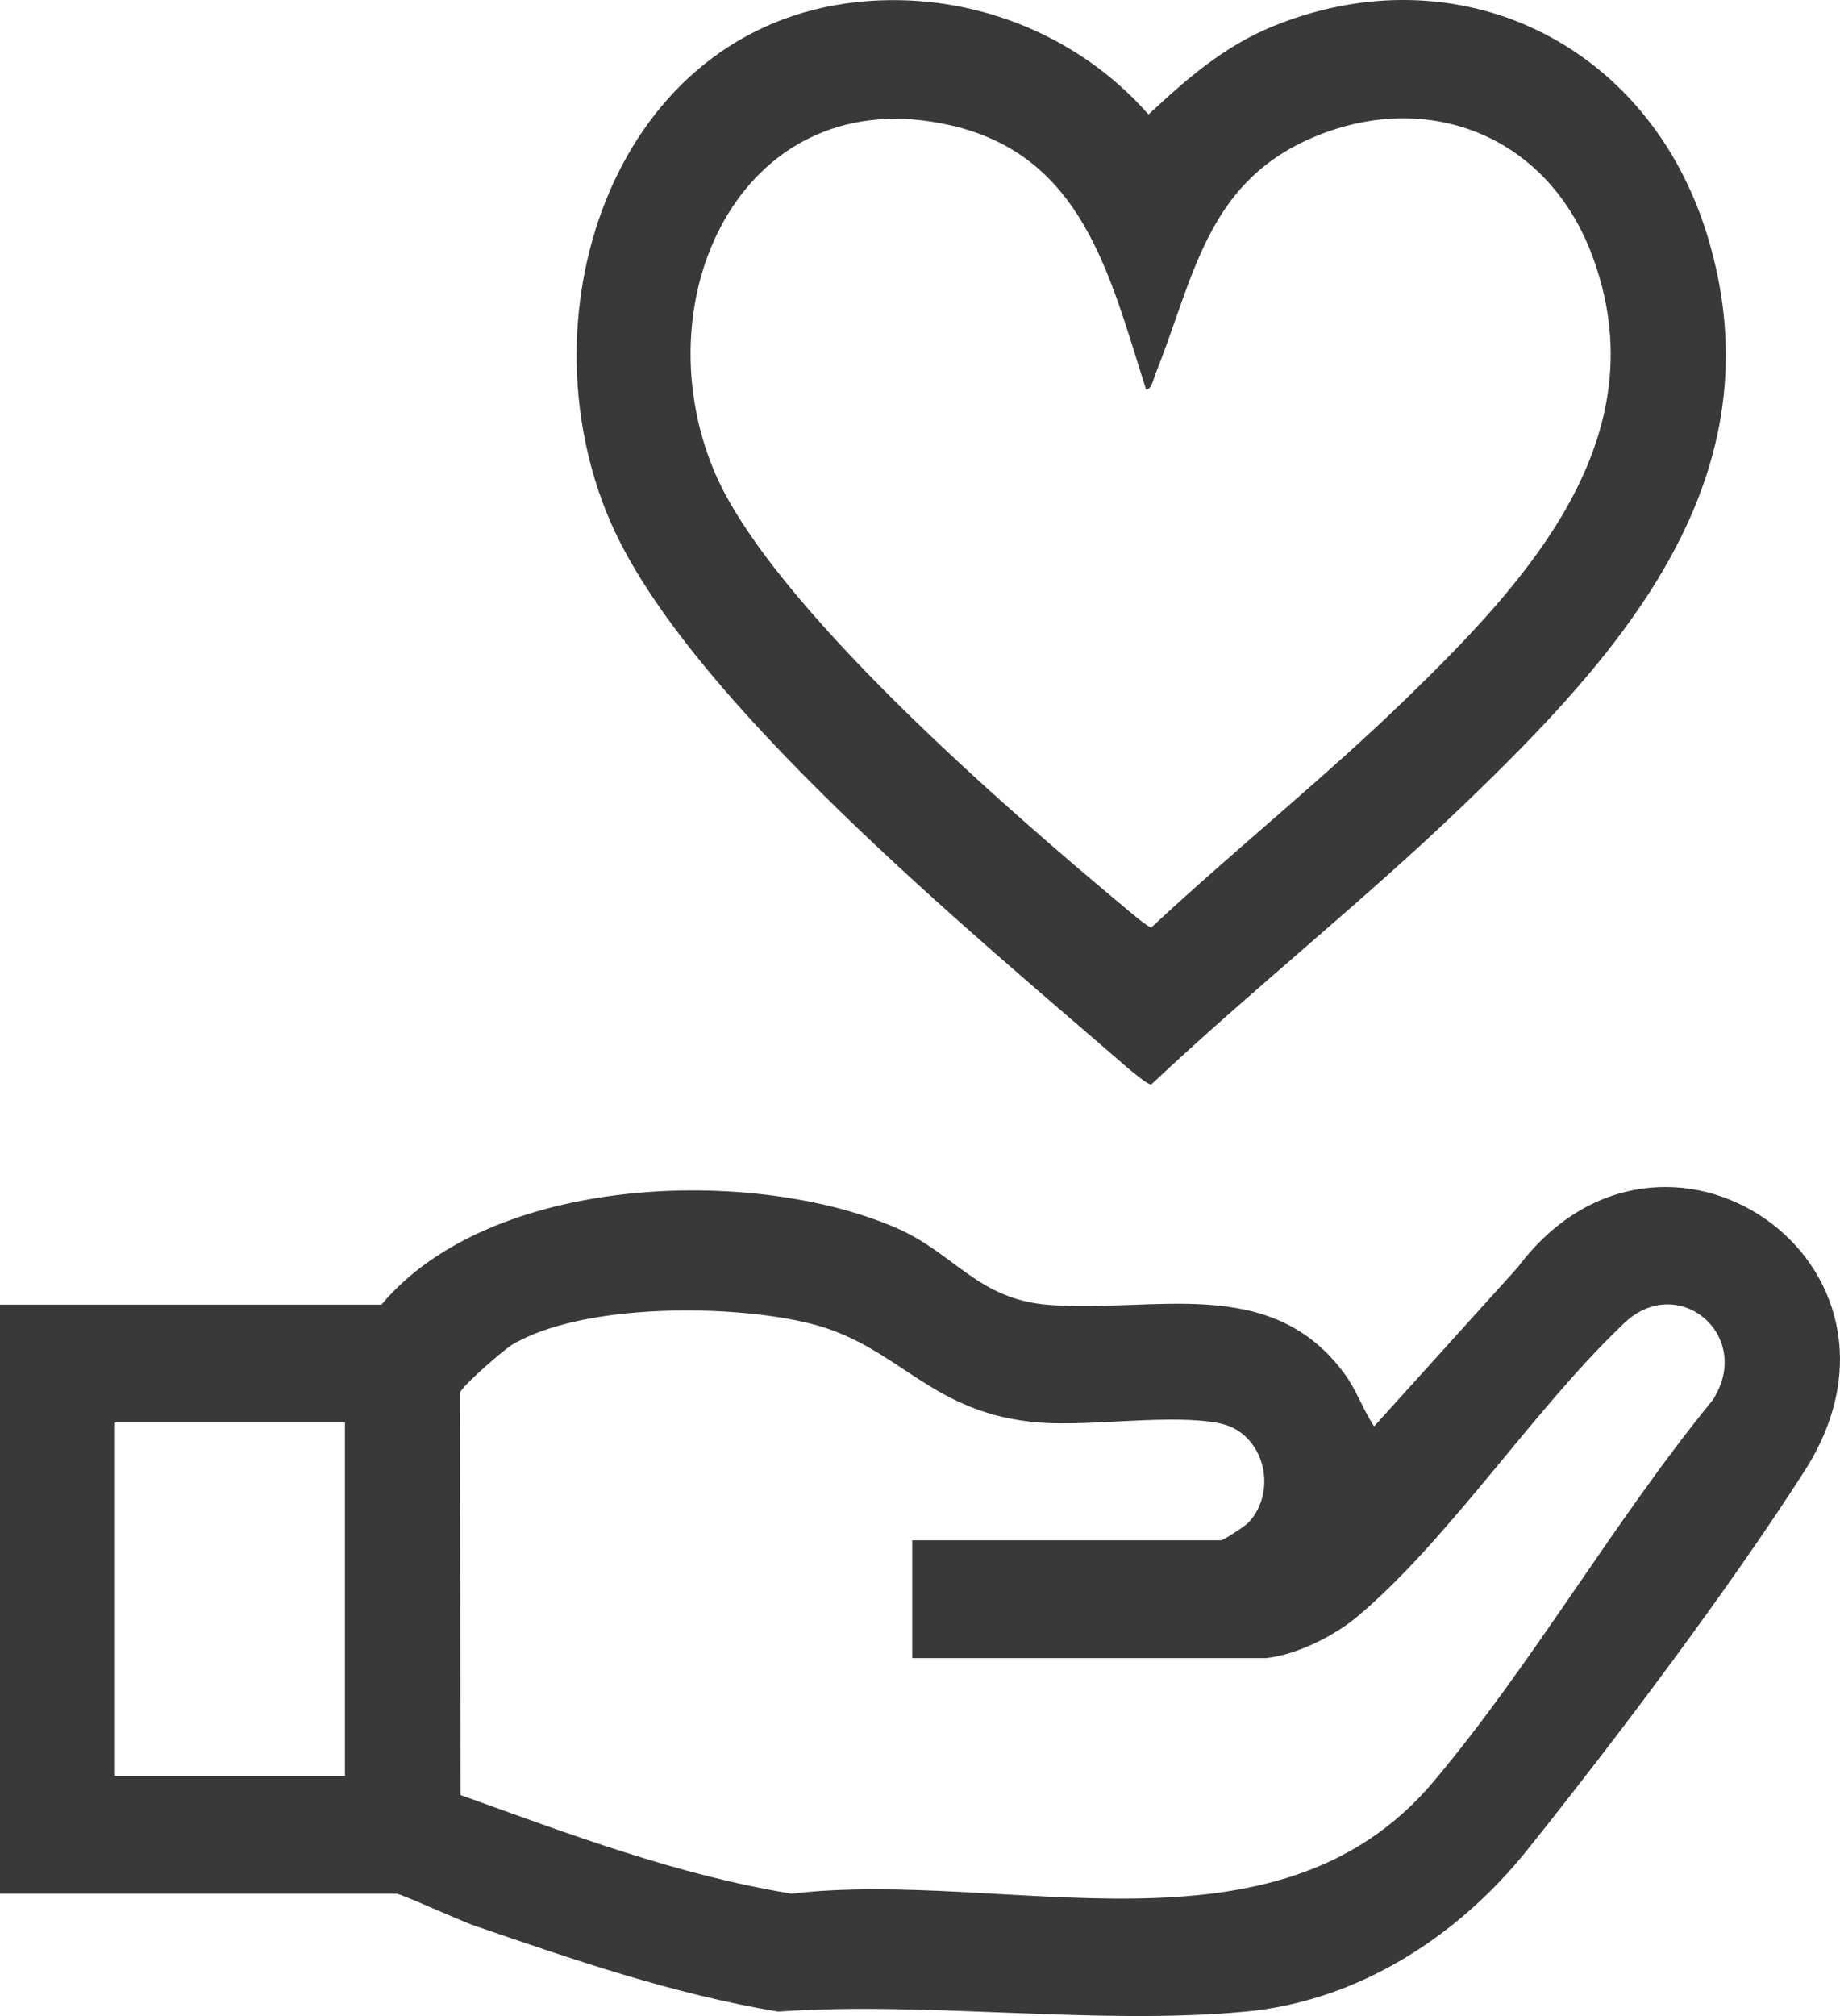
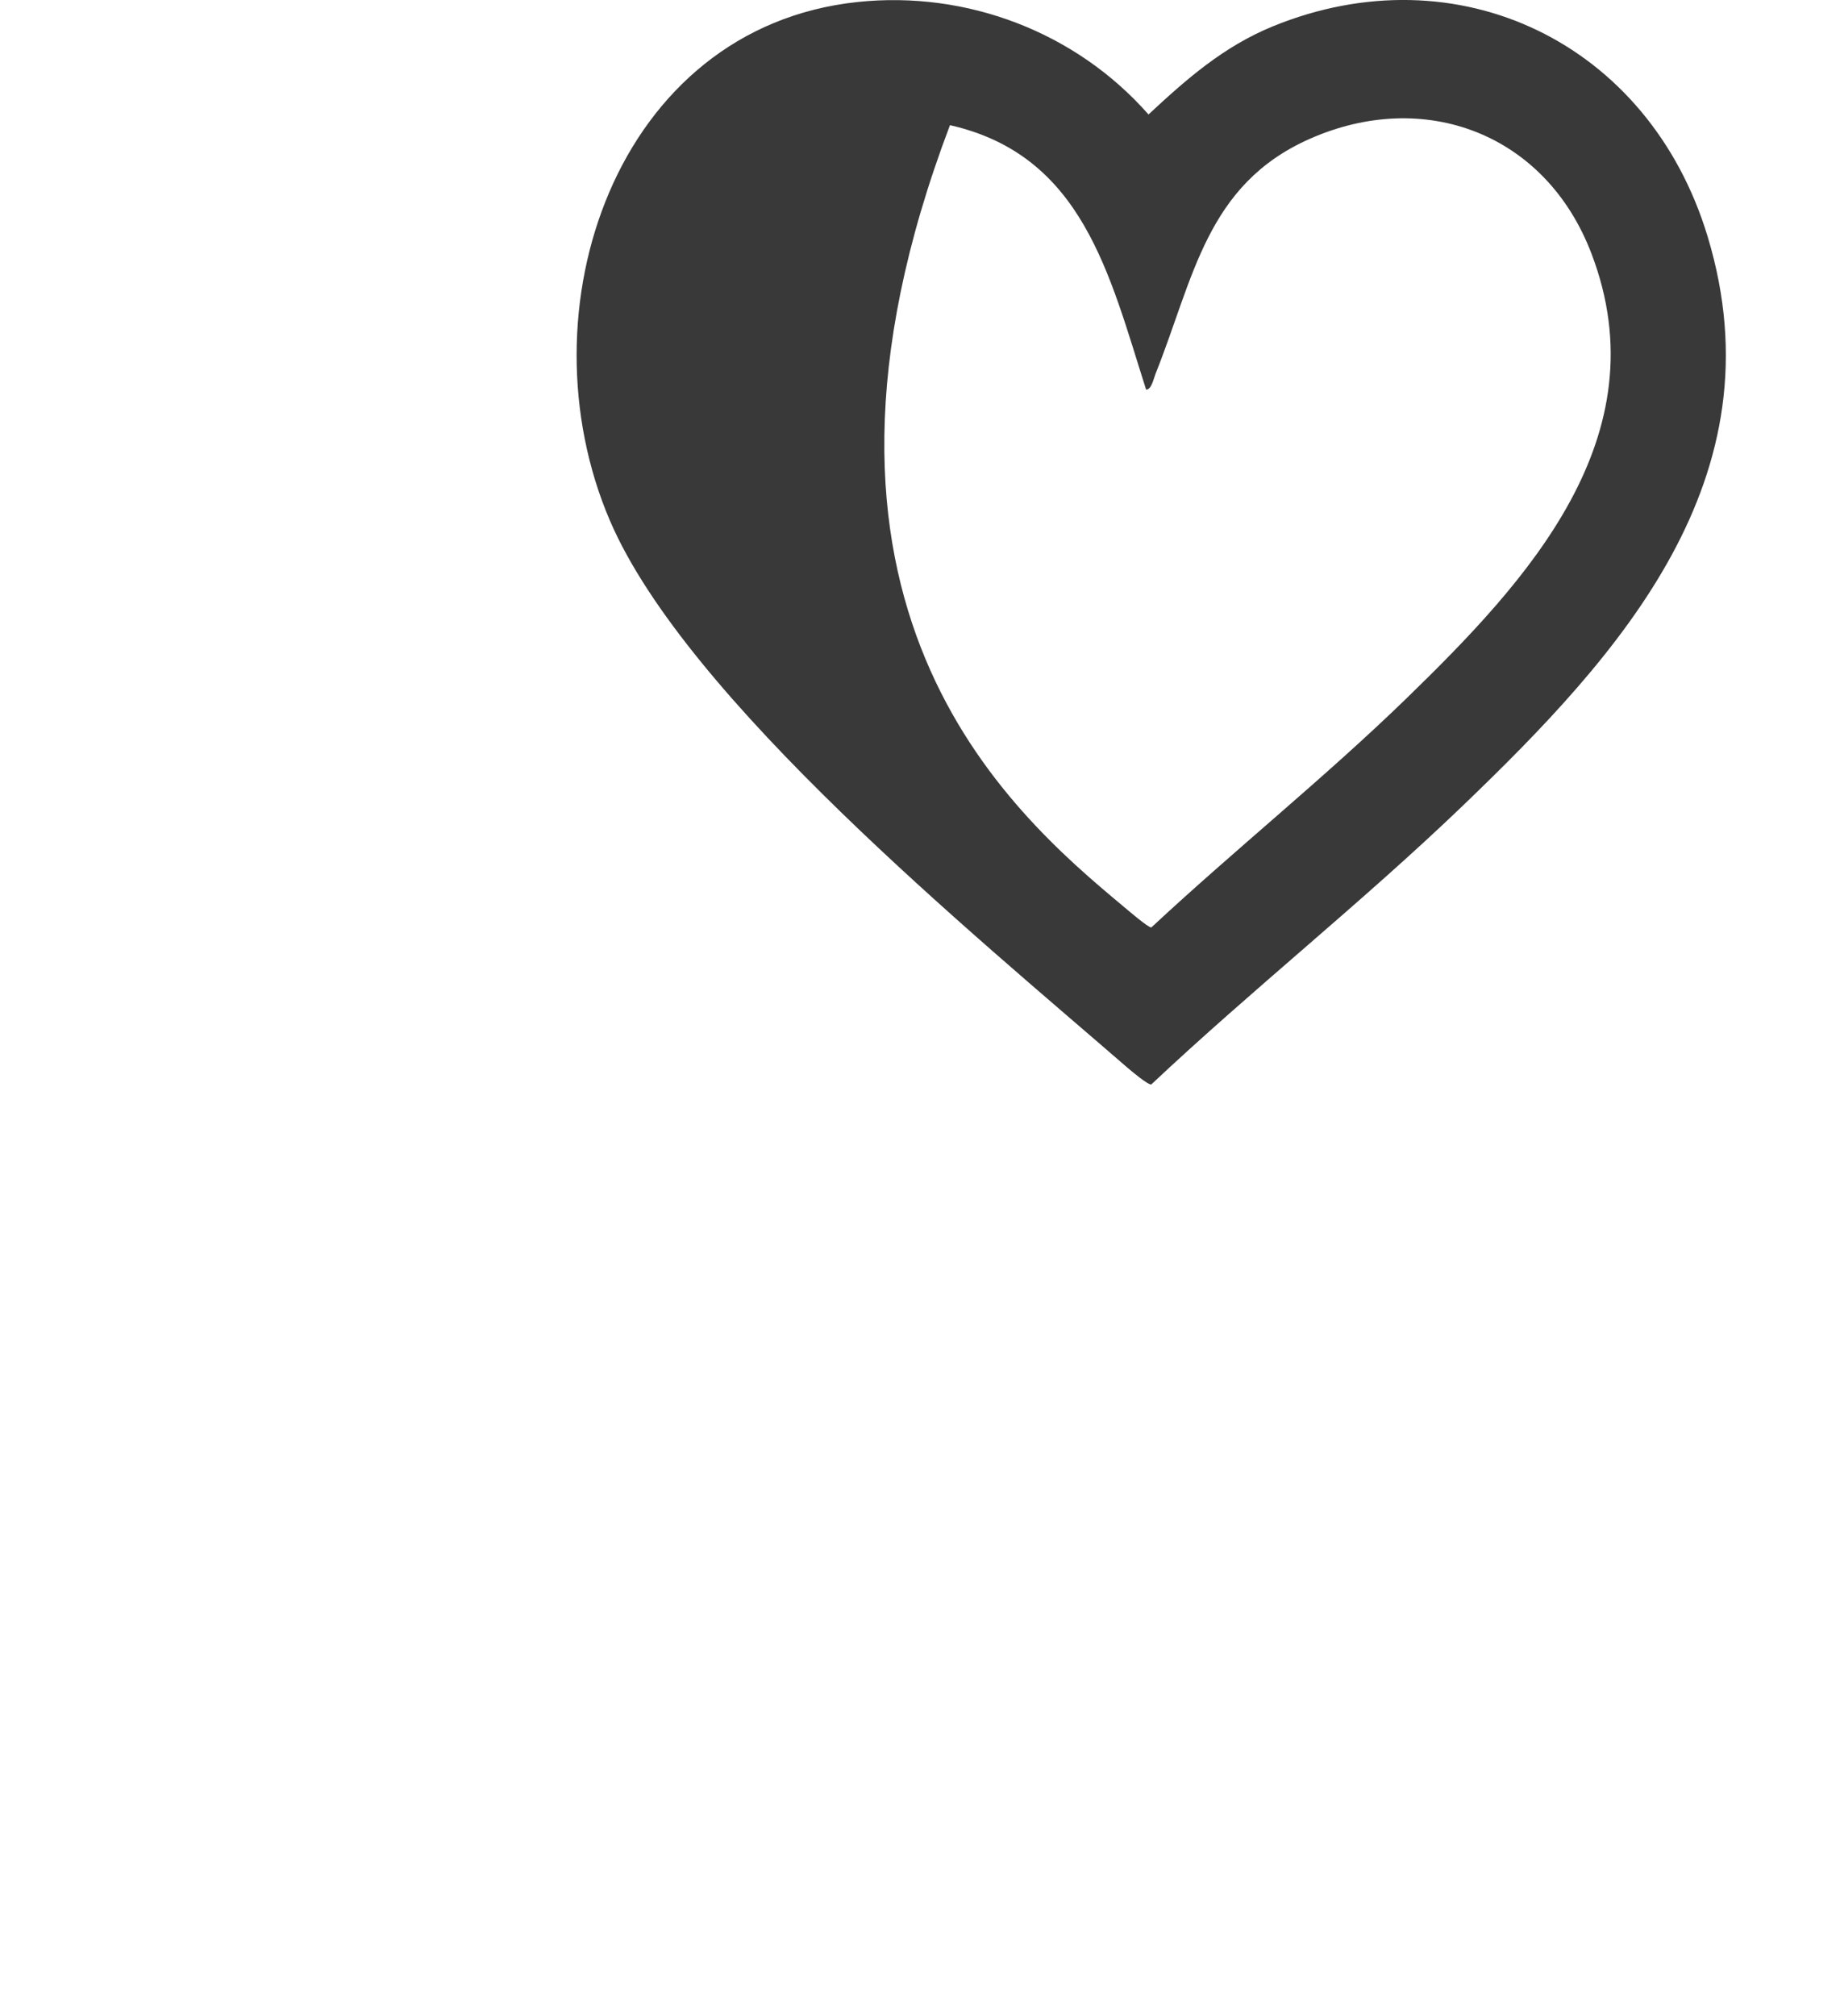
<svg xmlns="http://www.w3.org/2000/svg" width="42" height="46" viewBox="0 0 42 46" fill="none">
  <g clip-path="url(#clip0_1266_266)">
-     <path d="M28.434 45.898C25.048 46.217 21.196 45.659 17.761 45.898C15.371 45.501 13.088 44.714 10.804 43.928C10.524 43.832 9.15 43.209 9.055 43.209H0V29.769H8.706C11.201 26.792 17.186 26.592 20.472 28.023C21.791 28.598 22.313 29.642 23.926 29.772C26.319 29.965 29.008 29.045 30.695 31.352C30.966 31.723 31.112 32.164 31.366 32.545L34.645 28.916C37.934 24.523 44.234 28.81 41.192 33.561C39.461 36.264 36.873 39.699 34.856 42.216C33.265 44.201 30.986 45.658 28.434 45.899V45.898ZM28.916 37.833H20.823V35.145H27.866C27.924 35.145 28.427 34.821 28.51 34.728C29.185 33.977 28.838 32.682 27.846 32.477C26.768 32.252 24.947 32.547 23.751 32.46C21.227 32.274 20.548 30.719 18.516 30.204C16.731 29.753 13.32 29.723 11.695 30.679C11.501 30.793 10.524 31.642 10.498 31.783L10.511 40.956C12.986 41.845 15.463 42.786 18.069 43.207C22.947 42.631 29.115 44.931 32.721 40.651C34.974 37.977 36.861 34.673 39.094 31.946C40.061 30.449 38.243 28.964 37.007 30.256C34.986 32.185 33.069 35.136 30.974 36.892C30.45 37.332 29.594 37.753 28.917 37.831L28.916 37.833ZM7.874 32.457H2.625V40.522H7.874V32.457Z" fill="#393939" />
-     <path d="M19.58 0.045C22.057 -0.215 24.552 0.722 26.216 2.612C27.091 1.797 27.931 1.062 29.049 0.603C33.271 -1.124 37.639 0.973 38.978 5.395C40.651 10.915 36.977 14.94 33.381 18.392C31.092 20.588 28.59 22.57 26.279 24.744C26.204 24.758 25.815 24.43 25.721 24.349C22.285 21.368 15.675 15.957 13.923 11.881C11.866 7.09 14.054 0.626 19.58 0.045ZM26.161 8.89C25.321 6.256 24.712 3.541 21.684 2.856C17.021 1.799 14.632 6.7 16.287 10.715C17.544 13.765 23.019 18.496 25.635 20.675C25.74 20.762 26.215 21.173 26.281 21.161C28.19 19.383 30.241 17.744 32.113 15.926C34.84 13.276 37.928 9.974 36.326 5.784C35.279 3.042 32.51 2.008 29.892 3.17C27.532 4.217 27.248 6.35 26.376 8.53C26.333 8.637 26.286 8.889 26.161 8.891V8.89Z" fill="#393939" />
+     <path d="M19.58 0.045C22.057 -0.215 24.552 0.722 26.216 2.612C27.091 1.797 27.931 1.062 29.049 0.603C33.271 -1.124 37.639 0.973 38.978 5.395C40.651 10.915 36.977 14.94 33.381 18.392C31.092 20.588 28.59 22.57 26.279 24.744C26.204 24.758 25.815 24.43 25.721 24.349C22.285 21.368 15.675 15.957 13.923 11.881C11.866 7.09 14.054 0.626 19.58 0.045ZM26.161 8.89C25.321 6.256 24.712 3.541 21.684 2.856C17.544 13.765 23.019 18.496 25.635 20.675C25.74 20.762 26.215 21.173 26.281 21.161C28.19 19.383 30.241 17.744 32.113 15.926C34.84 13.276 37.928 9.974 36.326 5.784C35.279 3.042 32.51 2.008 29.892 3.17C27.532 4.217 27.248 6.35 26.376 8.53C26.333 8.637 26.286 8.889 26.161 8.891V8.89Z" fill="#393939" />
  </g>
  <defs>
    <clipPath id="clip0_1266_266">
      <rect width="42" height="46" fill="white" />
    </clipPath>
  </defs>
</svg>